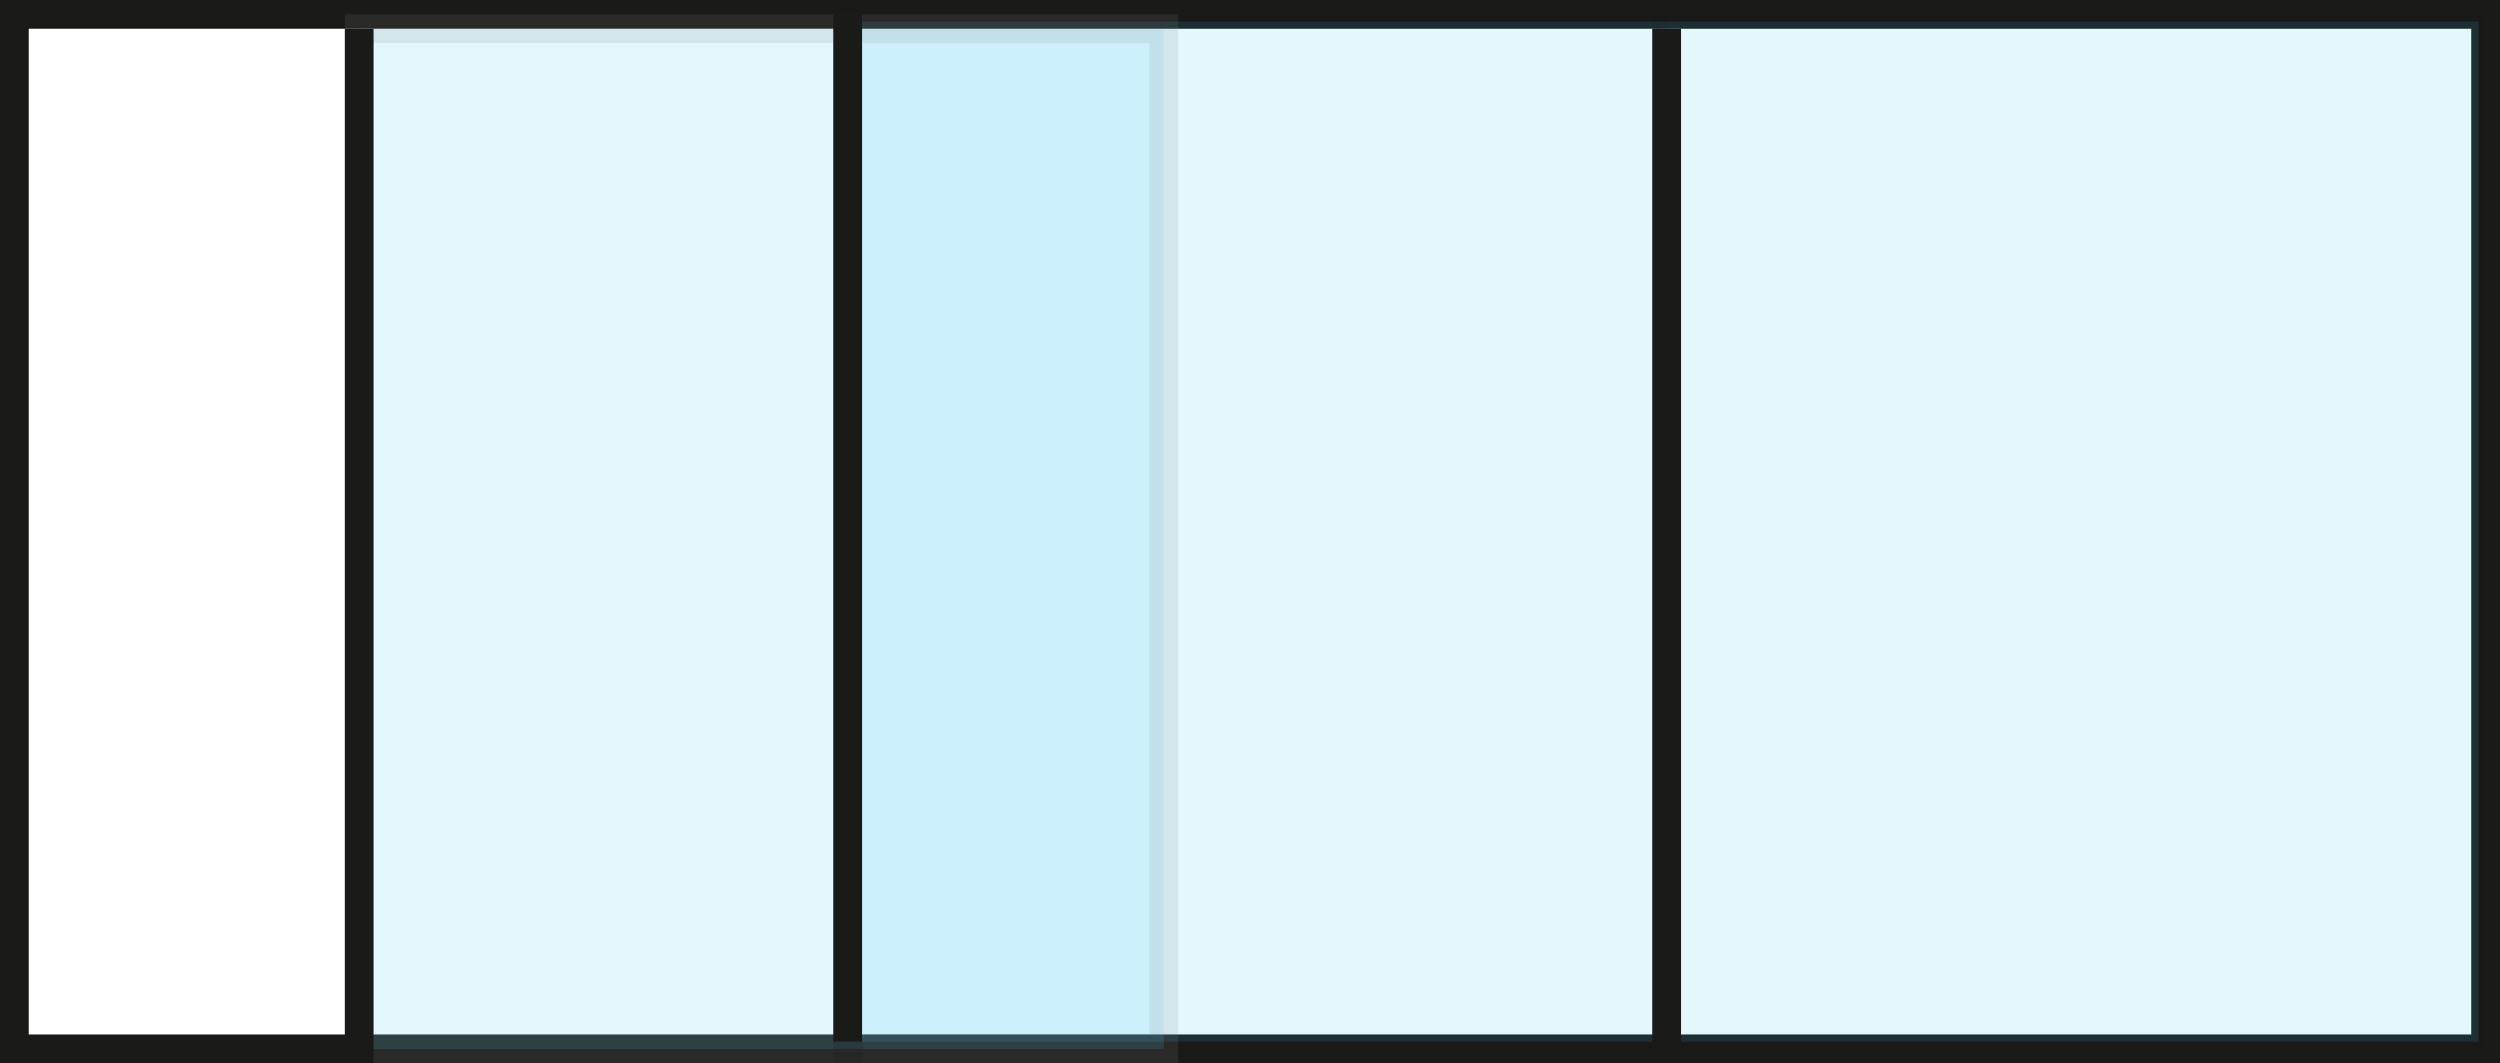
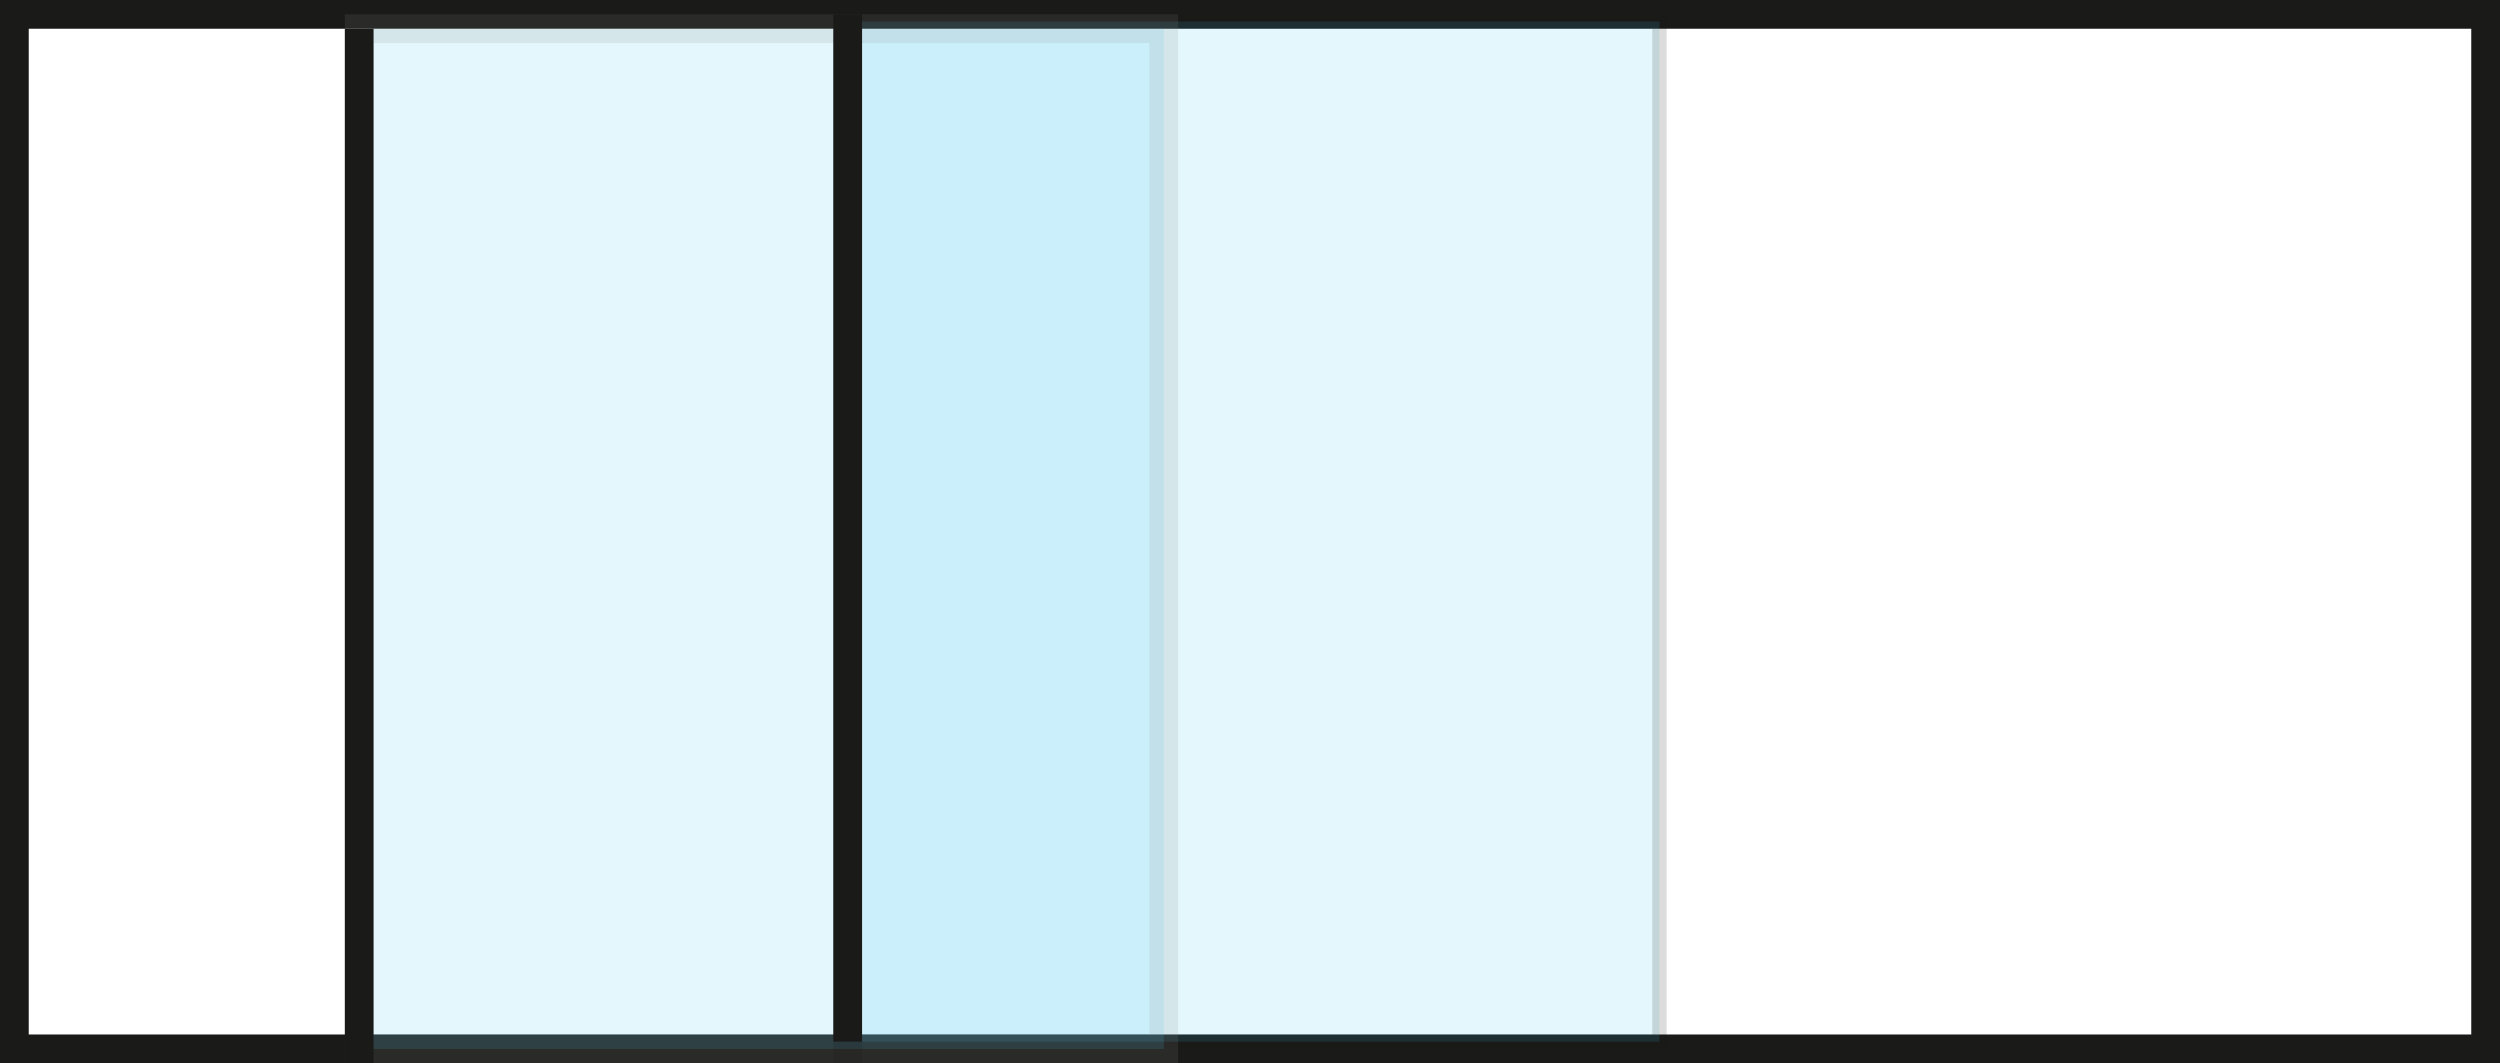
<svg xmlns="http://www.w3.org/2000/svg" width="174" height="74" viewBox="0 0 174 74" fill="none">
  <rect x="1" y="1" width="172" height="72" stroke="#1A1A19" stroke-width="2" />
  <rect opacity="0.15" x="58.5" y="1.5" width="57" height="71" fill="#44C8F5" stroke="#1A1A19" />
-   <rect opacity="0.15" x="115.5" y="1.5" width="57" height="71" fill="#44C8F5" stroke="#1A1A19" />
  <rect opacity="0.15" x="25" y="2" width="56" height="71" fill="#44C8F5" stroke="#868685" stroke-width="2" />
-   <line x1="116" y1="2" x2="116" y2="74" stroke="#1A1A19" stroke-width="2" />
  <line opacity="0.15" x1="59" y1="2" x2="59" y2="74" stroke="#1A1A19" stroke-width="2" />
  <line x1="25" y1="2" x2="25" y2="74" stroke="#1A1A19" stroke-width="2" />
  <path d="M59 1L59 72.5" stroke="#1A1A19" stroke-width="2" />
</svg>